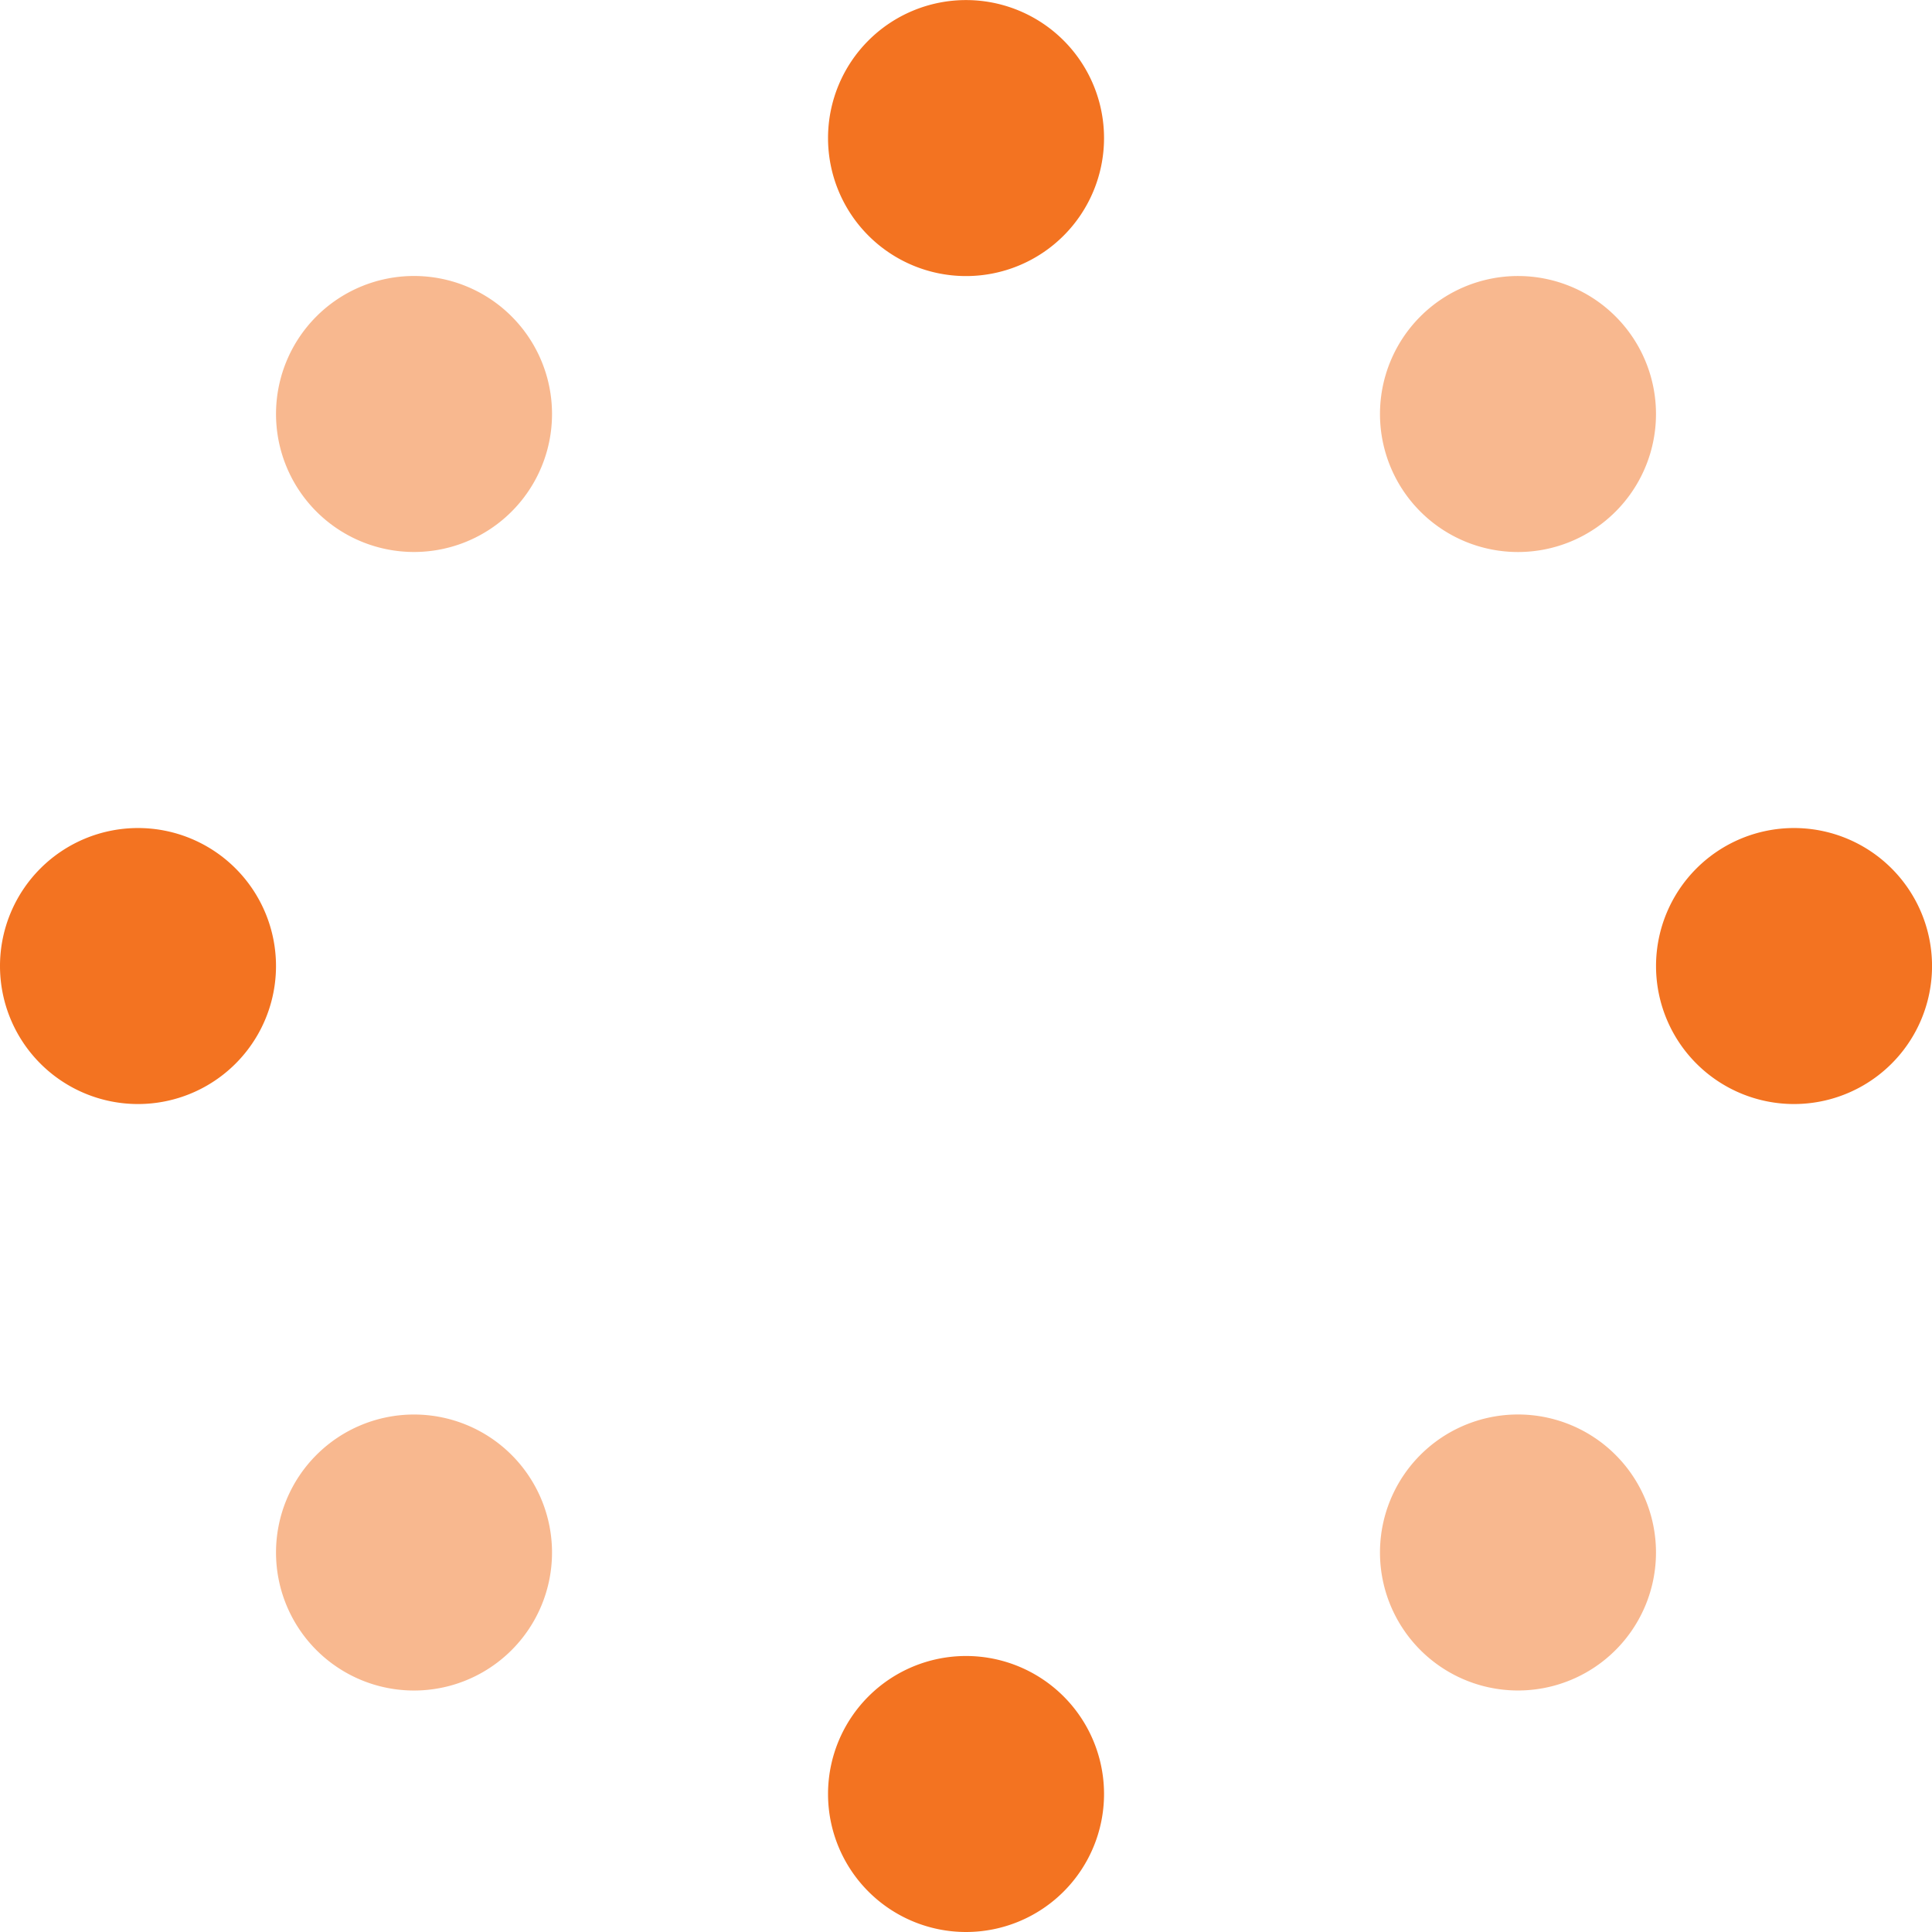
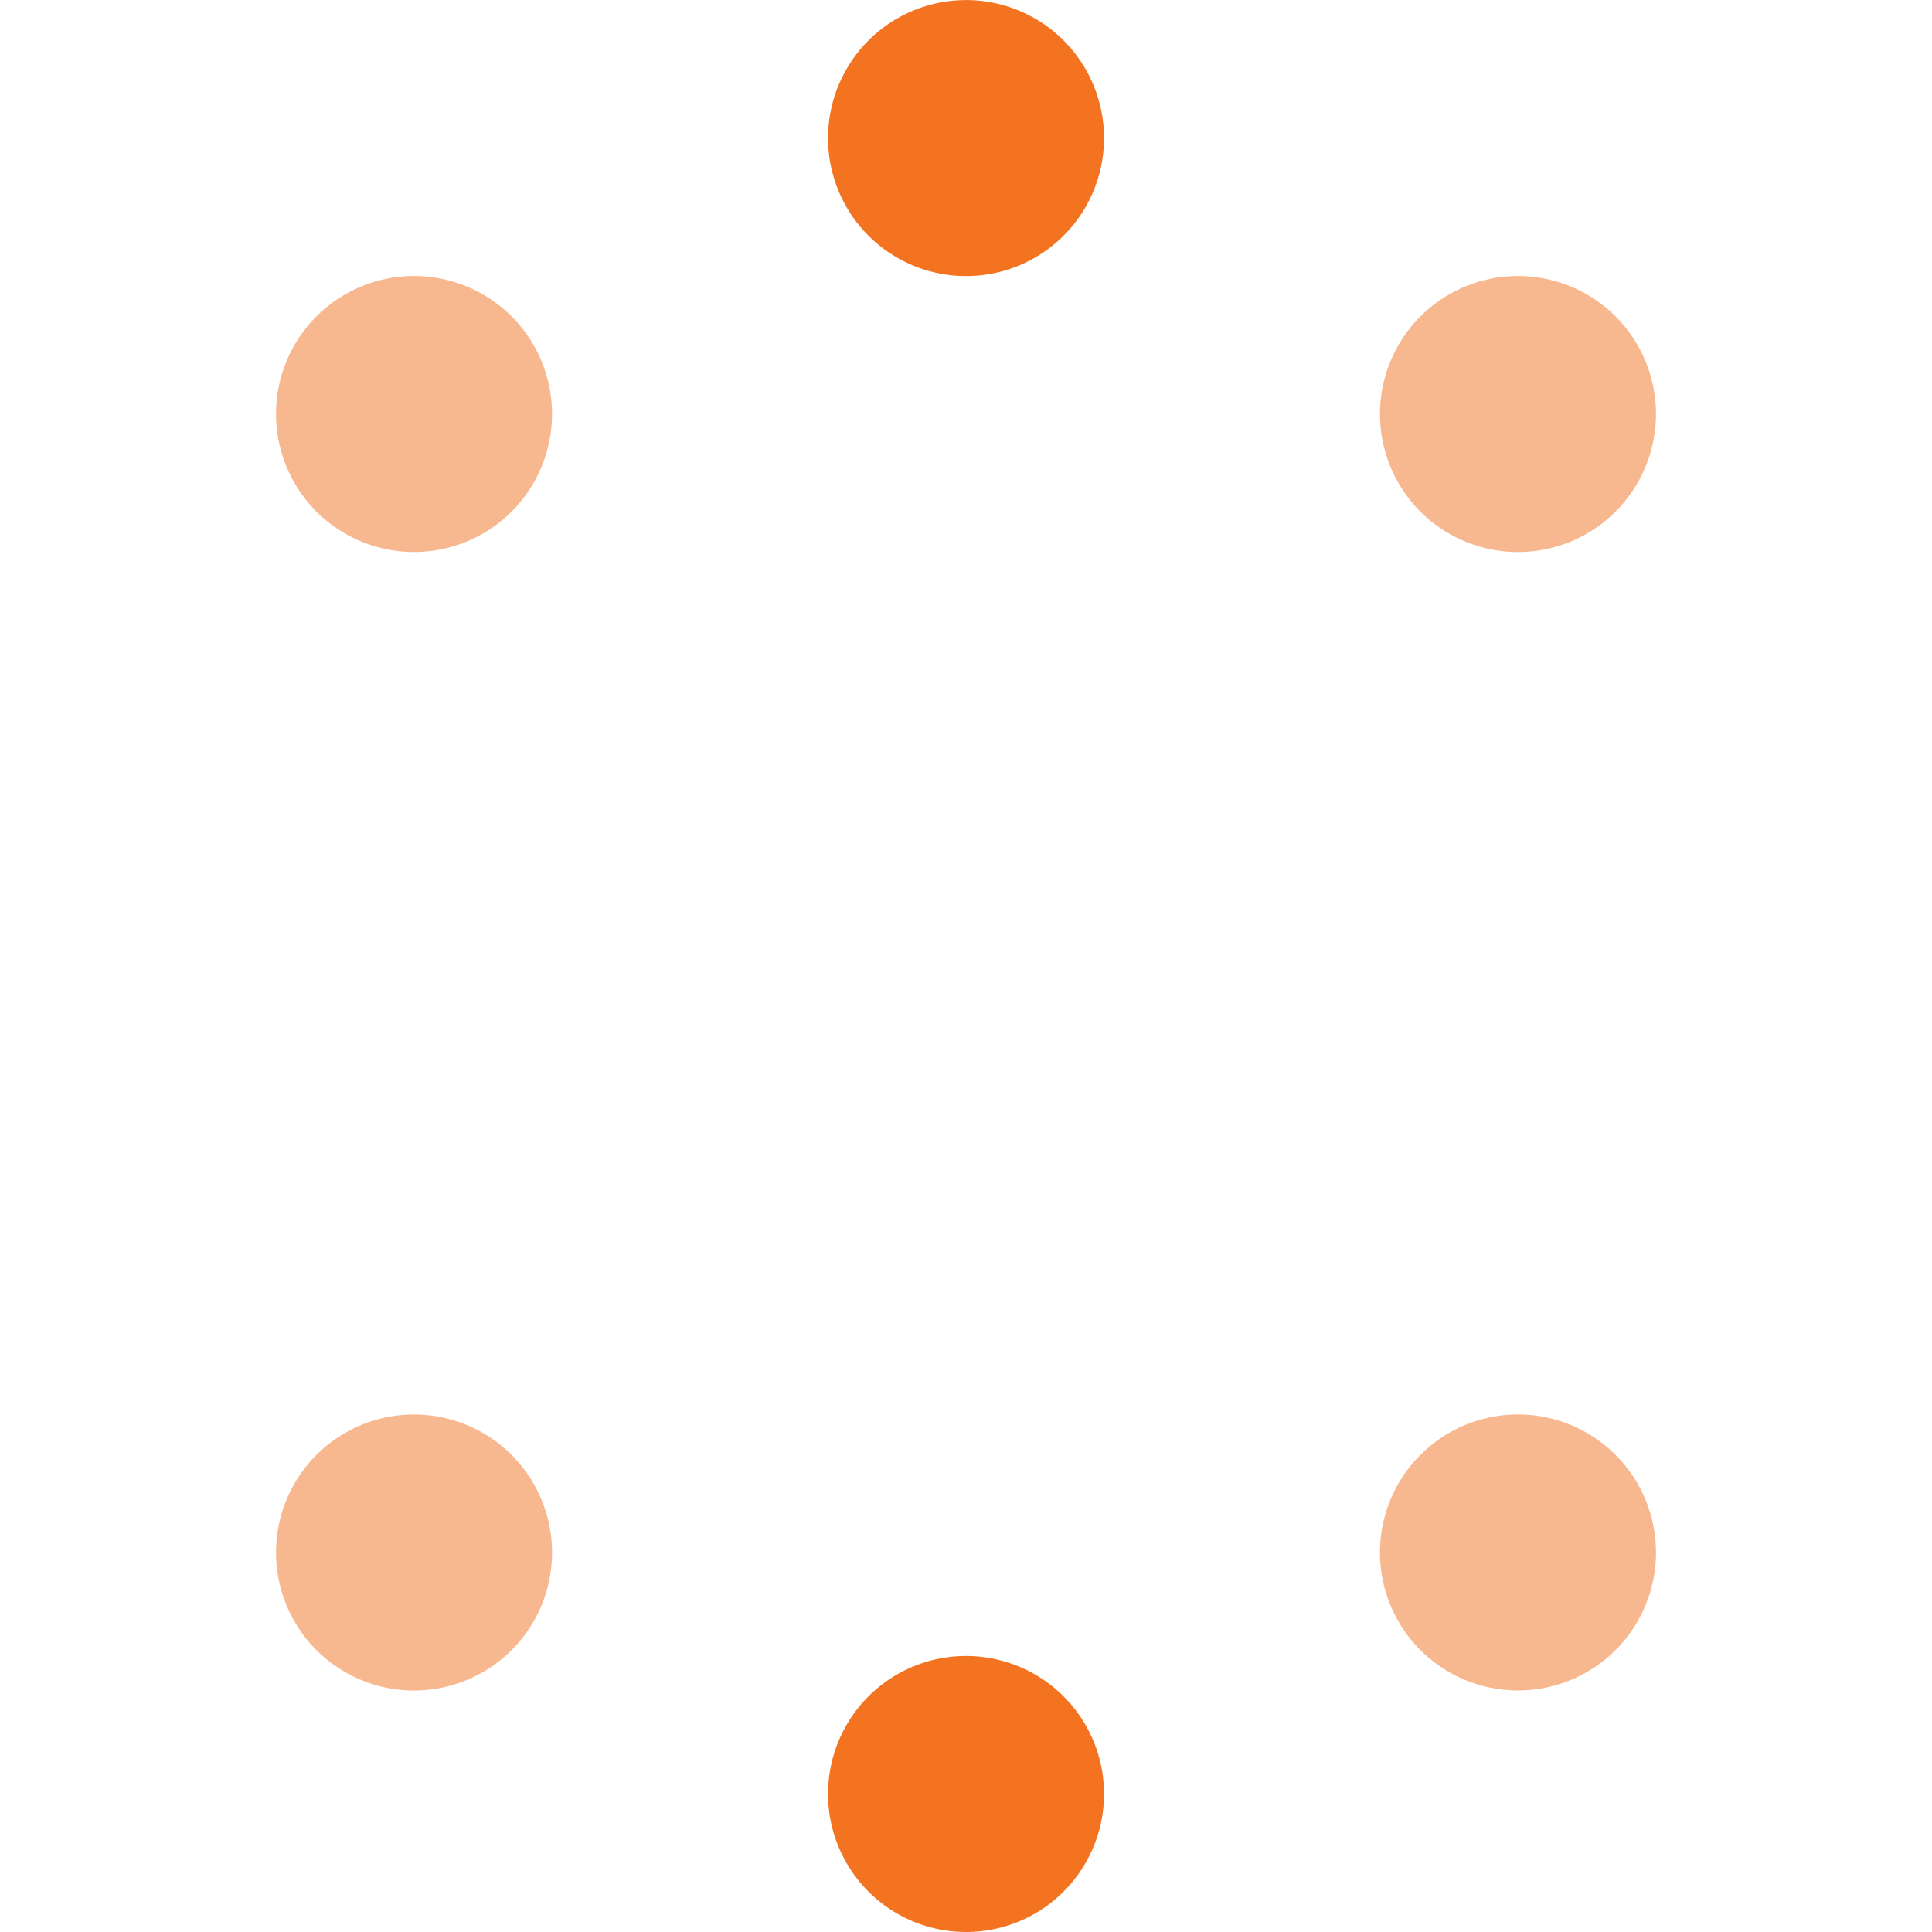
<svg xmlns="http://www.w3.org/2000/svg" width="56" height="56" viewBox="0 0 56 56">
  <g id="그룹_33747" data-name="그룹 33747" transform="translate(-1432 -3849)">
    <path id="패스_17668" data-name="패스 17668" d="M37.9,4a4,4,0,1,1-4-4,4,4,0,0,1,4,4" transform="translate(1426.101 3897)" fill="#f37321" />
    <path id="패스_17669" data-name="패스 17669" d="M37.9,63.8a4,4,0,1,1-4-4,4,4,0,0,1,4,4" transform="translate(1426.101 3789.202)" fill="#f37321" />
-     <path id="패스_17670" data-name="패스 17670" d="M63.8,37.9a4,4,0,1,1,4-4,4,4,0,0,1-4,4" transform="translate(1420.201 3843.101)" fill="#f37321" />
-     <path id="패스_17671" data-name="패스 17671" d="M4,37.9a4,4,0,1,1,4-4,4,4,0,0,1-4,4" transform="translate(1432 3843.101)" fill="#f37321" />
    <path id="패스_17672" data-name="패스 17672" d="M57.87,15.585a4,4,0,1,1,0-5.657,4,4,0,0,1,0,5.657" transform="translate(1388.959 3848.243)" fill="#f37321" opacity="0.5" />
    <path id="패스_17673" data-name="패스 17673" d="M15.586,57.87a4,4,0,1,1,0-5.657,4,4,0,0,1,0,5.657" transform="translate(1463.242 3805.959)" fill="#f37321" opacity="0.5" />
    <path id="패스_17674" data-name="패스 17674" d="M52.213,57.87a4,4,0,1,1,5.657,0,4,4,0,0,1-5.657,0" transform="translate(1388.959 3838.959)" fill="#f37321" opacity="0.5" />
    <path id="패스_17675" data-name="패스 17675" d="M9.929,15.585a4,4,0,1,1,5.657,0,4,4,0,0,1-5.657,0" transform="translate(1463.242 3881.243)" fill="#f37321" opacity="0.5" />
  </g>
</svg>